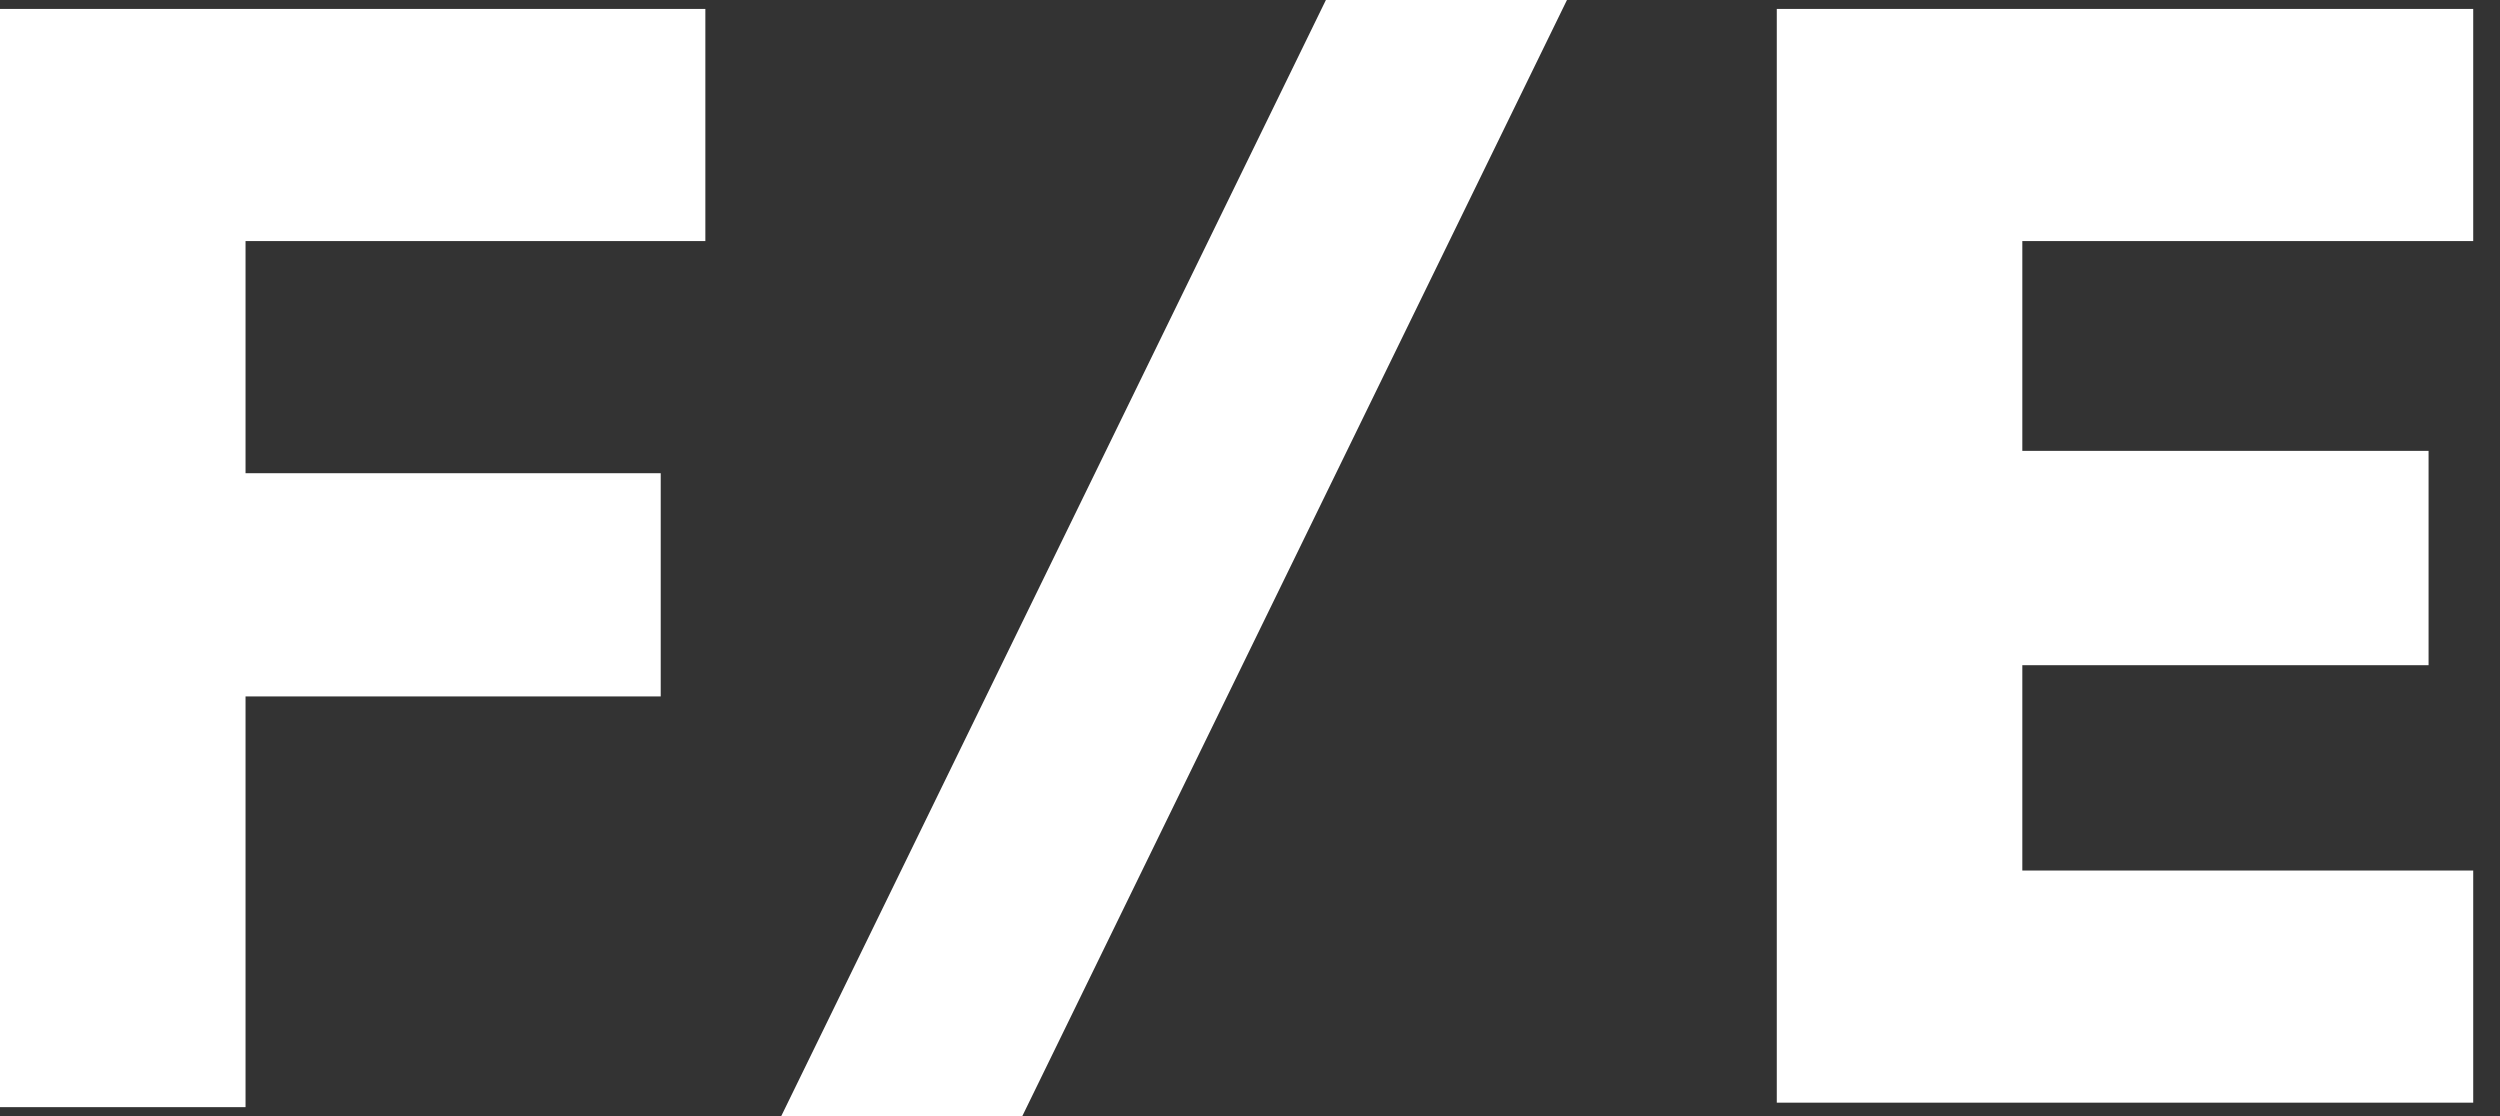
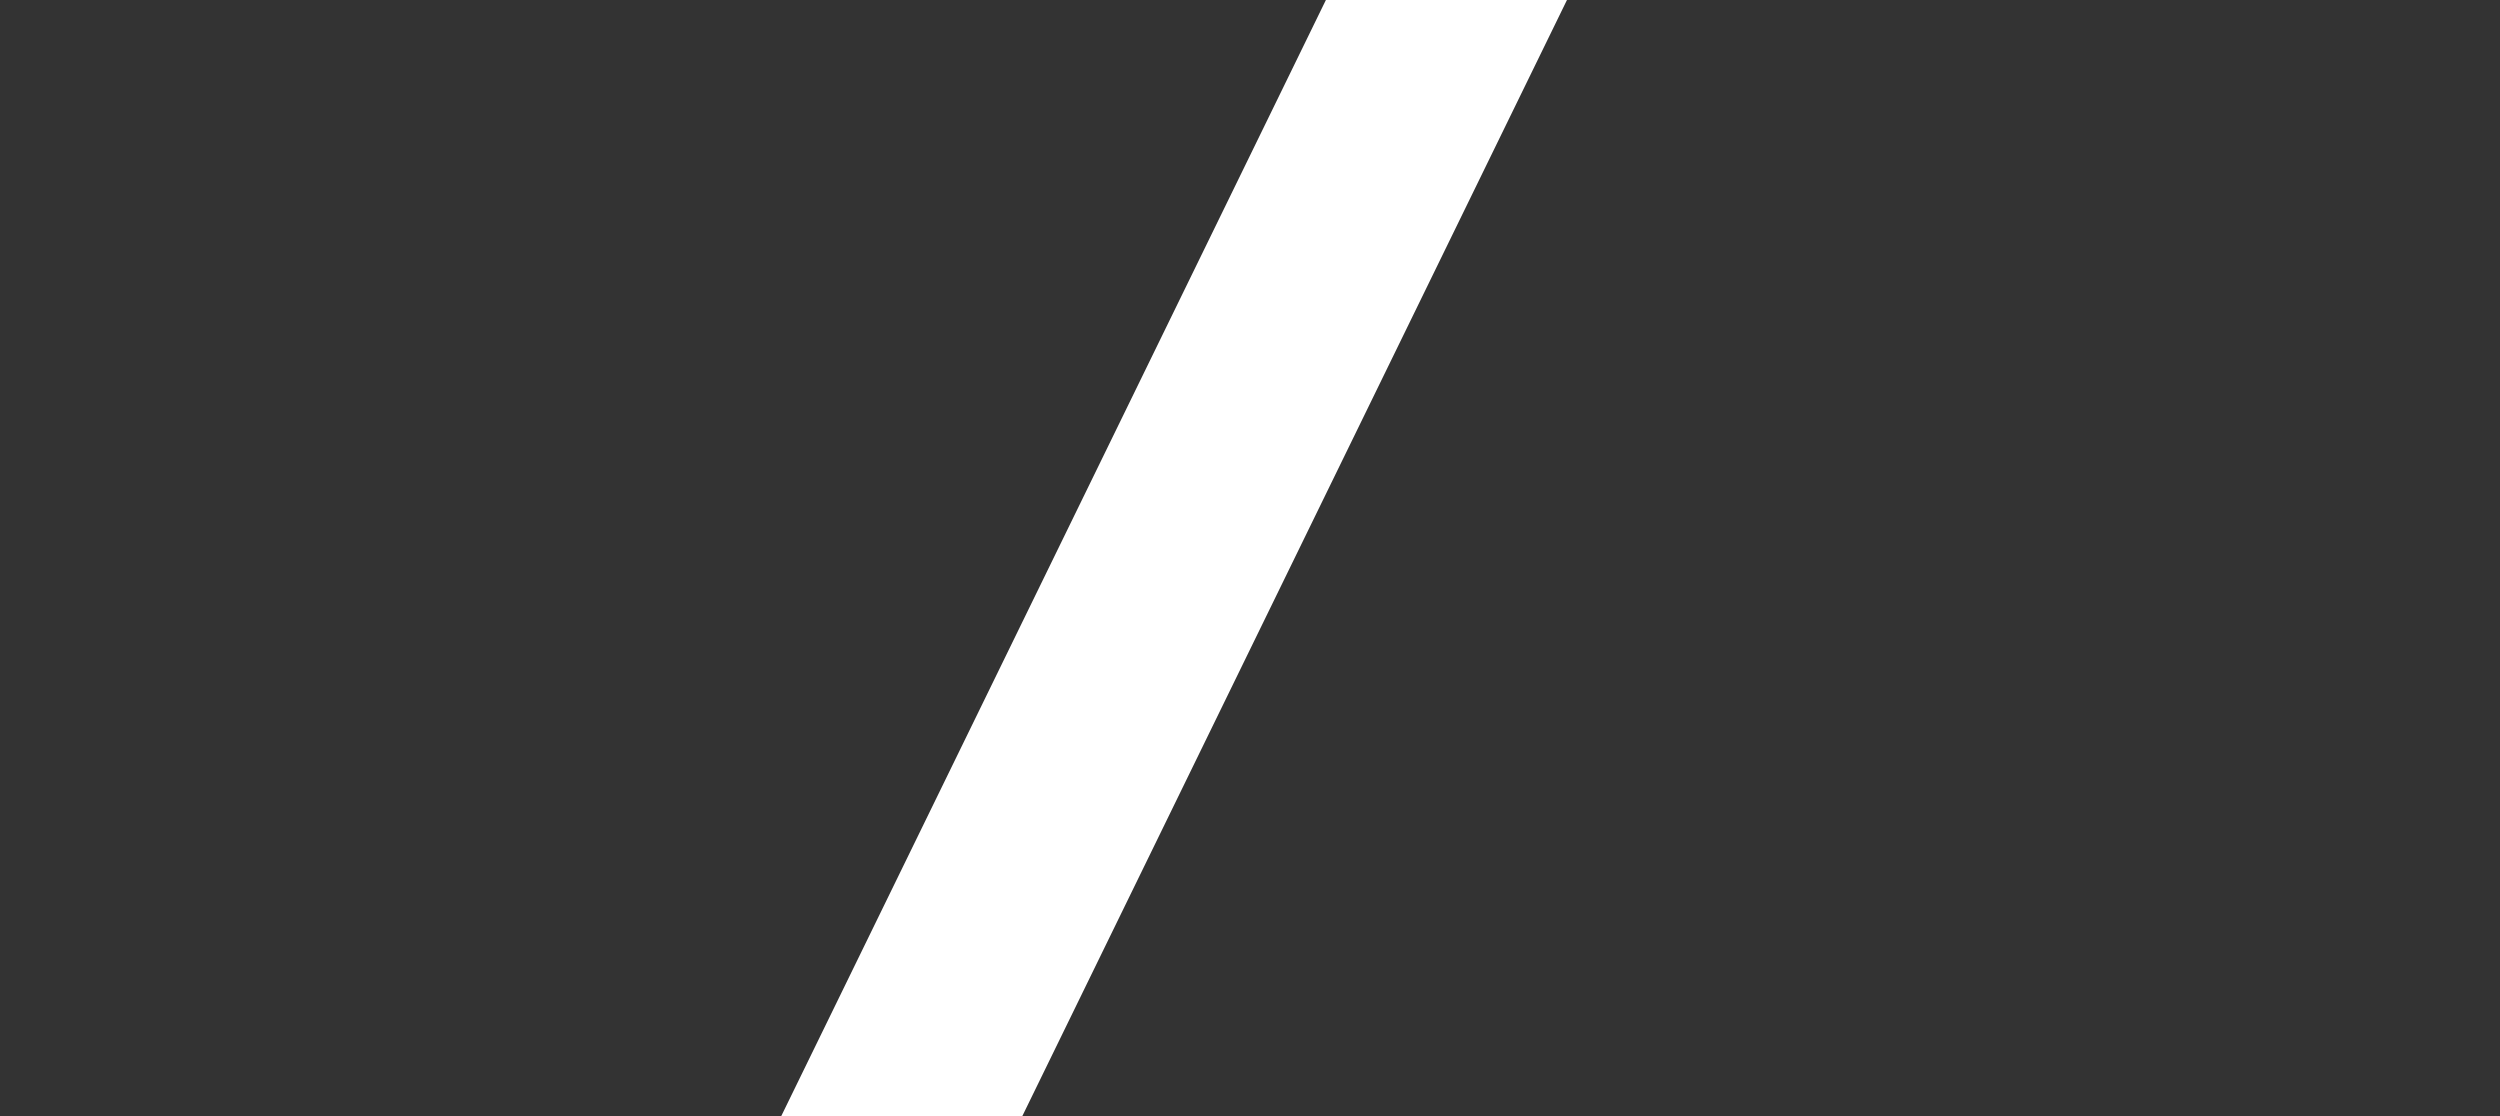
<svg xmlns="http://www.w3.org/2000/svg" width="56" height="25" viewBox="0 0 56 25" fill="none">
  <rect x="0" y="0" width="56" height="25" fill="#333333" stroke="none" />
  <g clip-path="url(#clip0_26_4)">
-     <path d="M0 24.8H5.5V15.6H14.8V10.6H5.5V5.4H15.8V0.2H0V24.8Z" fill="white" />
-     <path d="M45.3 19.6V14.9H54.4V10.1H45.3V5.4H55.4V0.2H39.8V24.7H55.4V19.5H45.3V19.6Z" fill="white" />
    <path d="M17.5 25H22.9L35.1 0H29.7L17.5 25Z" fill="white" />
  </g>
  <defs>
    <clipPath id="clip0_26_4">
      <rect width="55.4" height="25" fill="white" />
    </clipPath>
  </defs>
</svg>